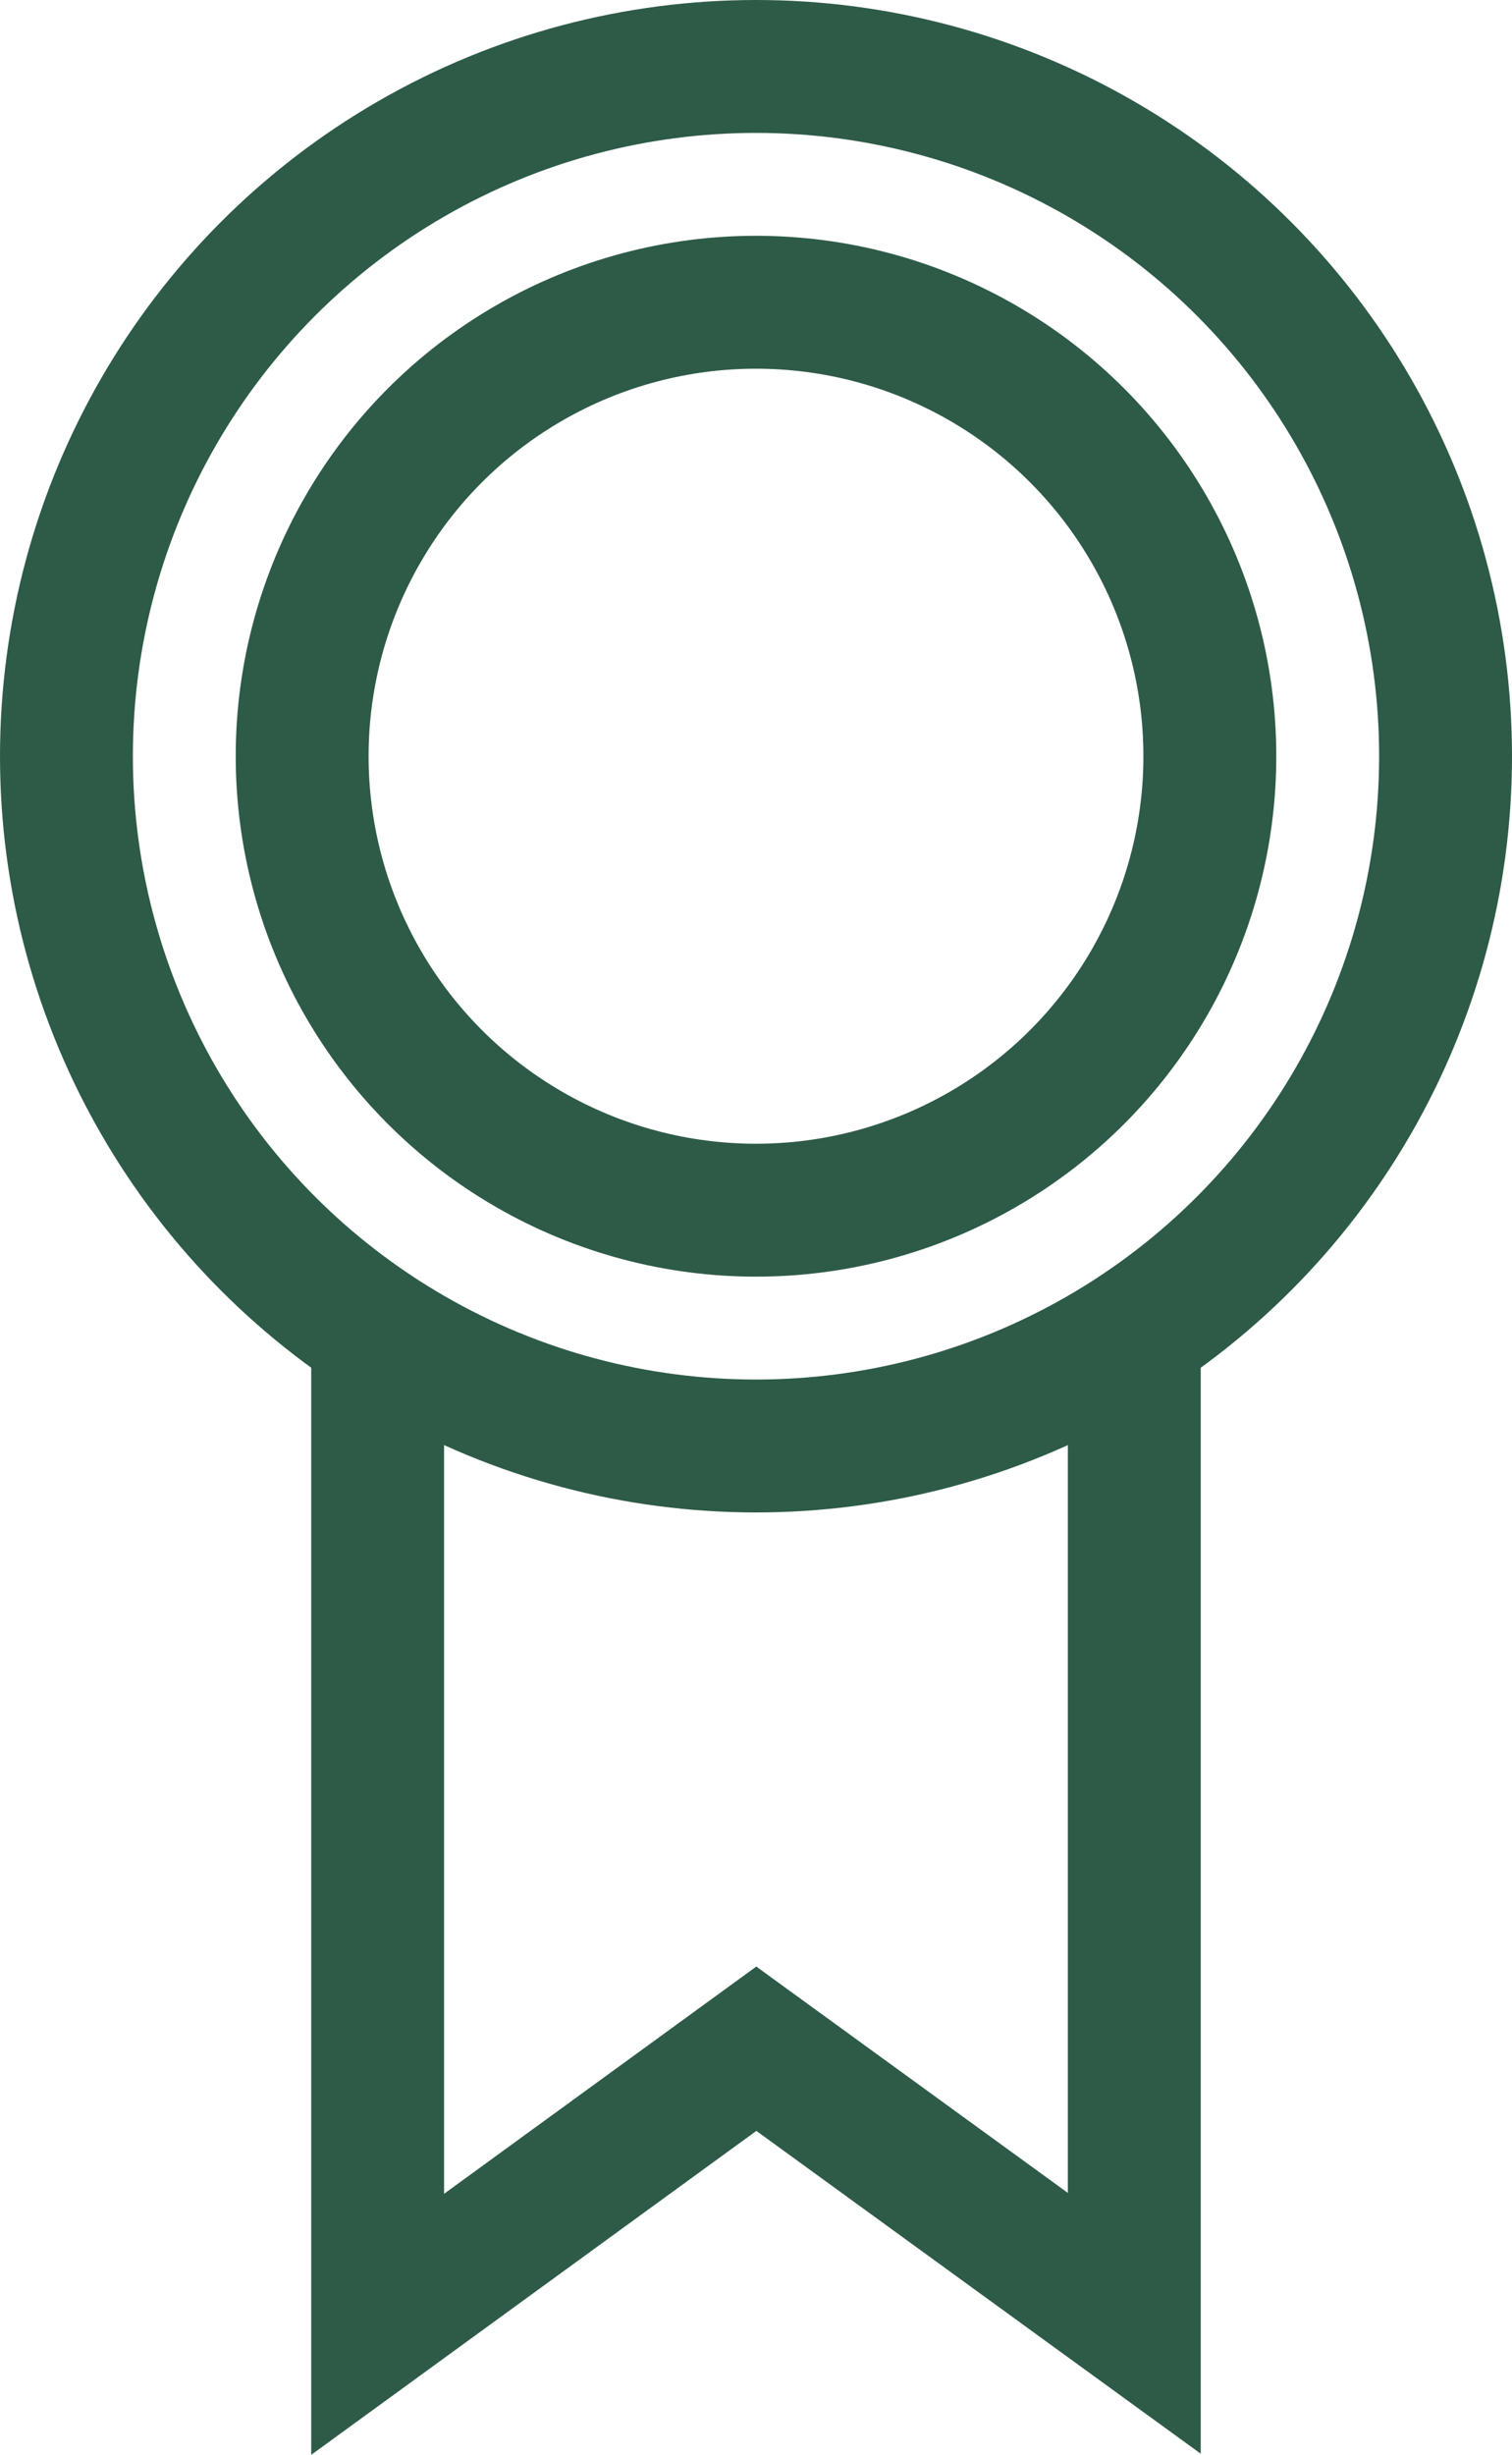
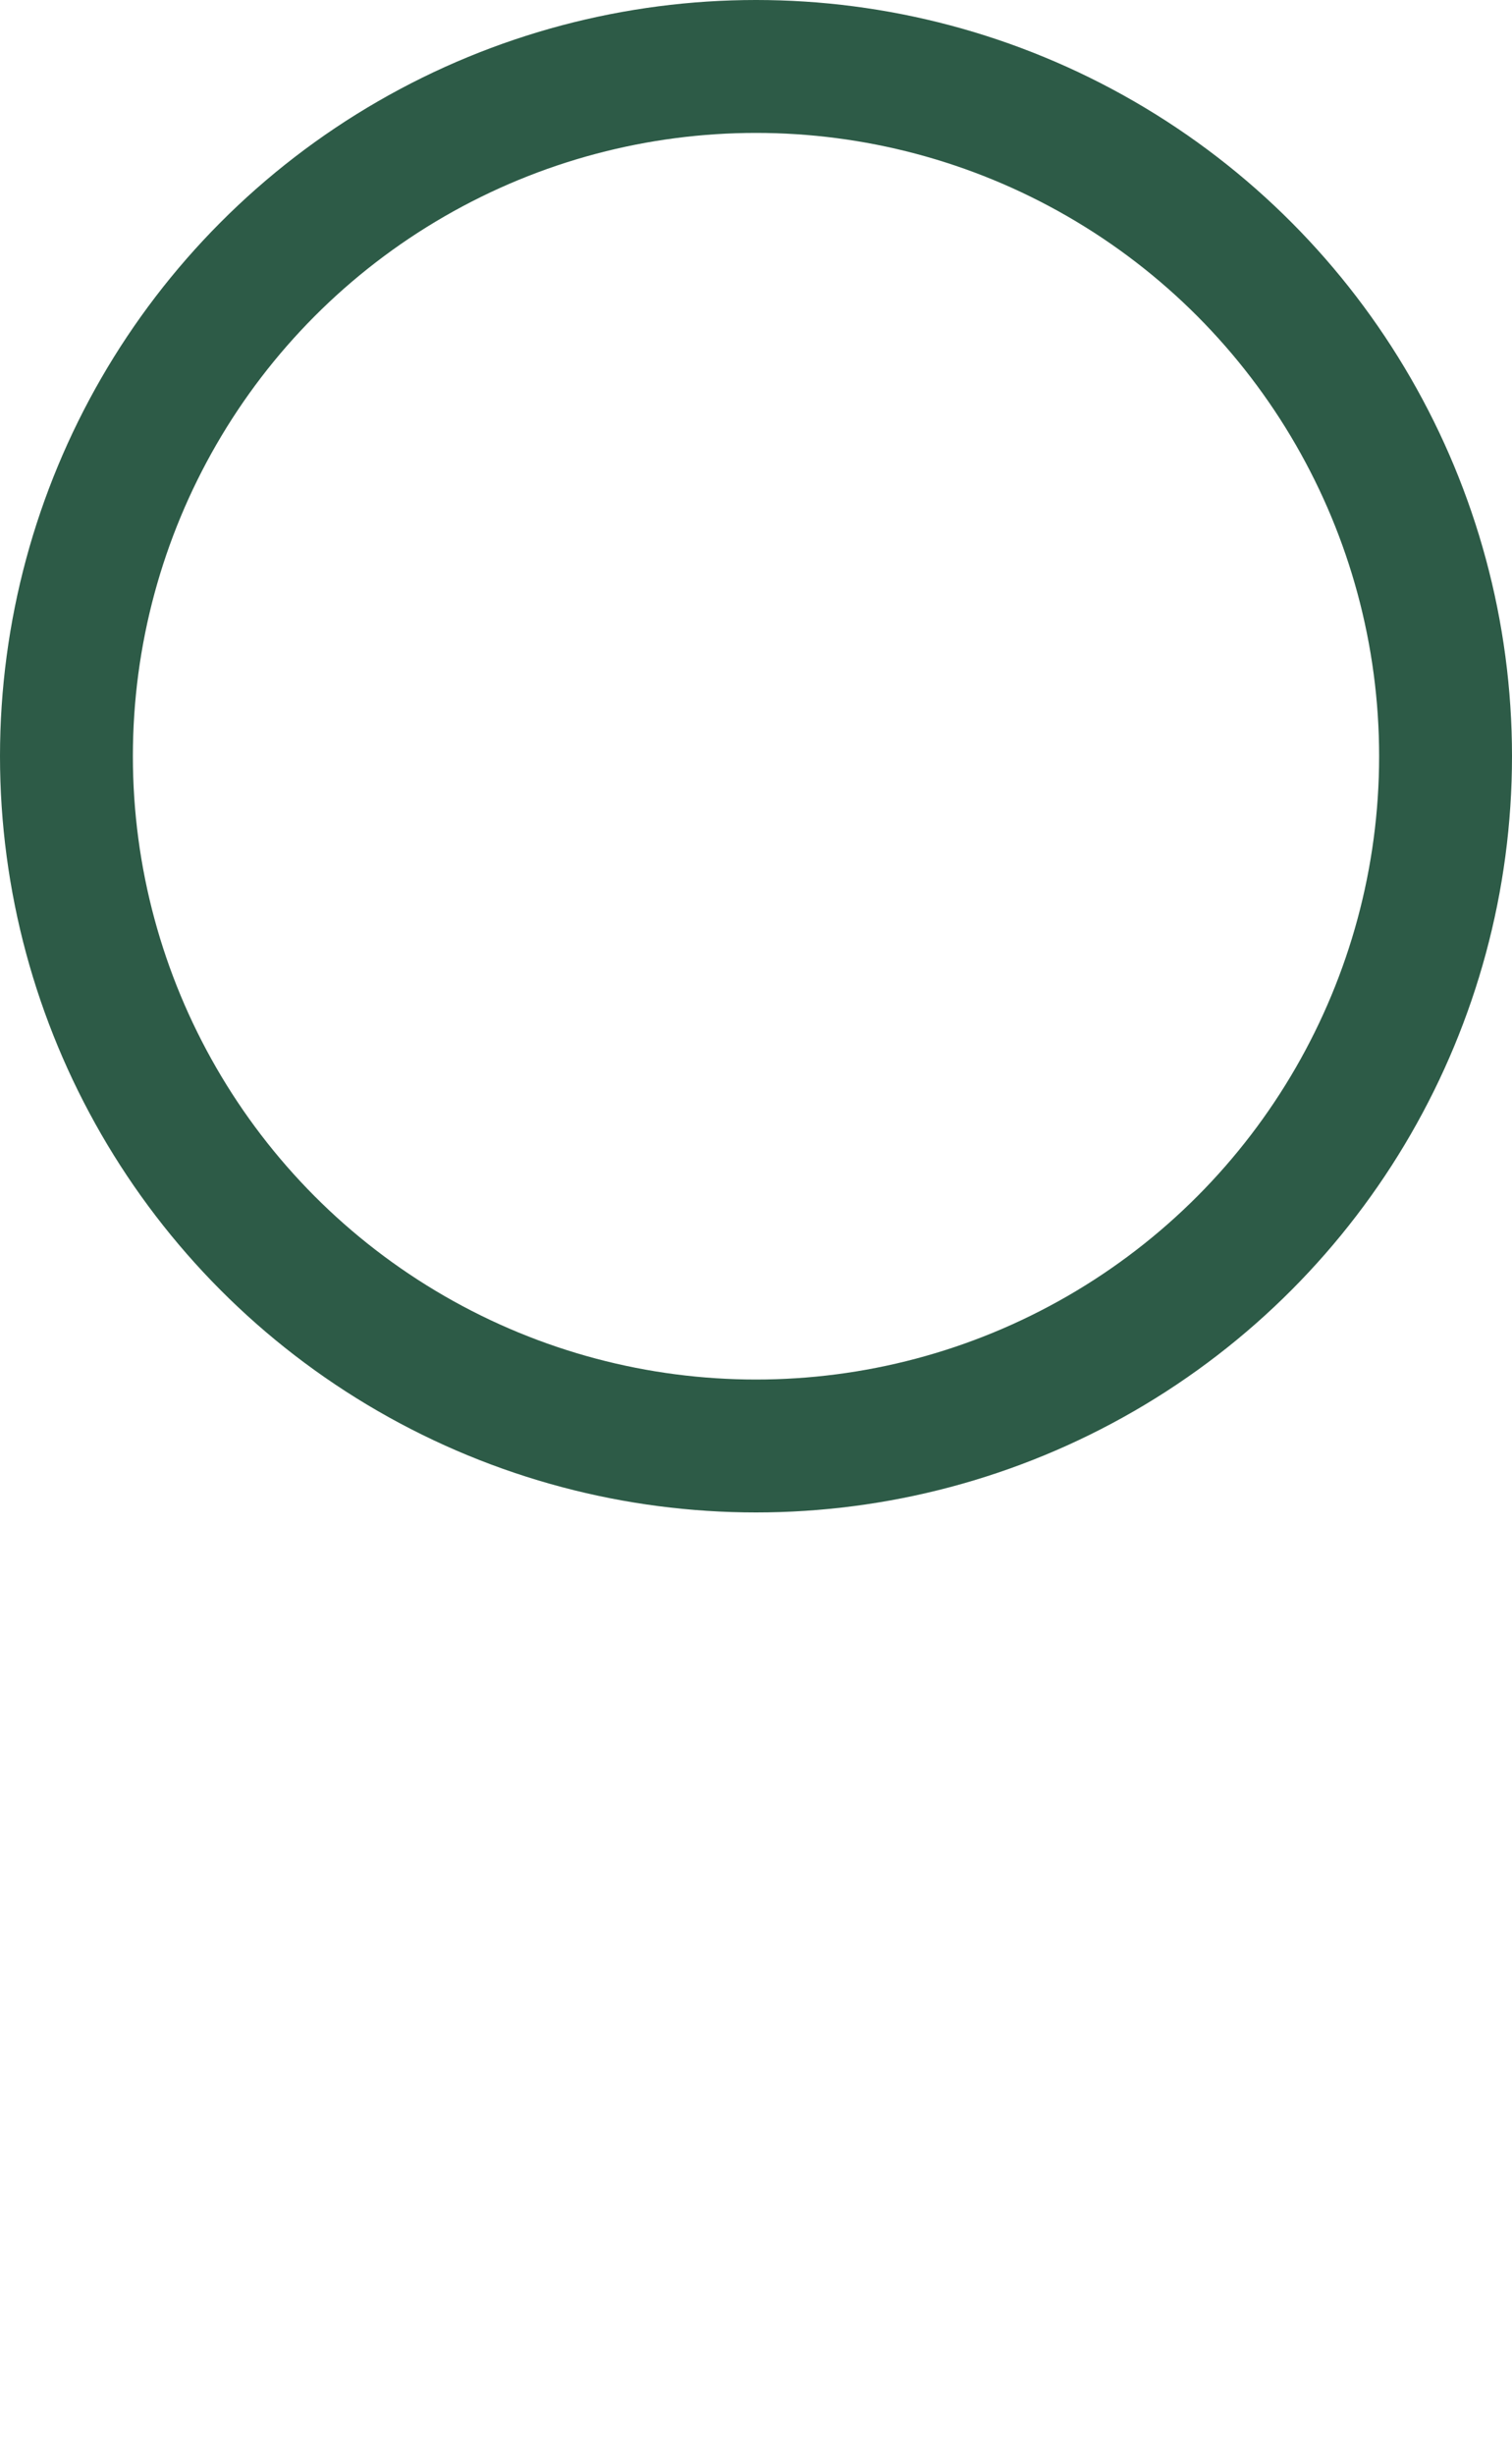
<svg xmlns="http://www.w3.org/2000/svg" width="45.516" height="73.877" viewBox="0 0 45.516 73.877">
  <g transform="translate(-235.213 -170.105)">
    <circle cx="20.758" cy="20.758" r="20.758" transform="translate(237.213 172.105)" fill="none" stroke="#2d5b47" stroke-miterlimit="10" stroke-width="4" />
-     <circle cx="13.662" cy="13.662" r="13.662" transform="translate(244.309 179.201)" fill="none" stroke="#2d5b47" stroke-miterlimit="10" stroke-width="4" />
-     <path d="M255.844,248.305v29.633l11.4-8.294,11.378,8.264v-29.6" transform="translate(-9.263 -37.884)" fill="none" stroke="#2d5b47" stroke-miterlimit="10" stroke-width="4" />
  </g>
</svg>